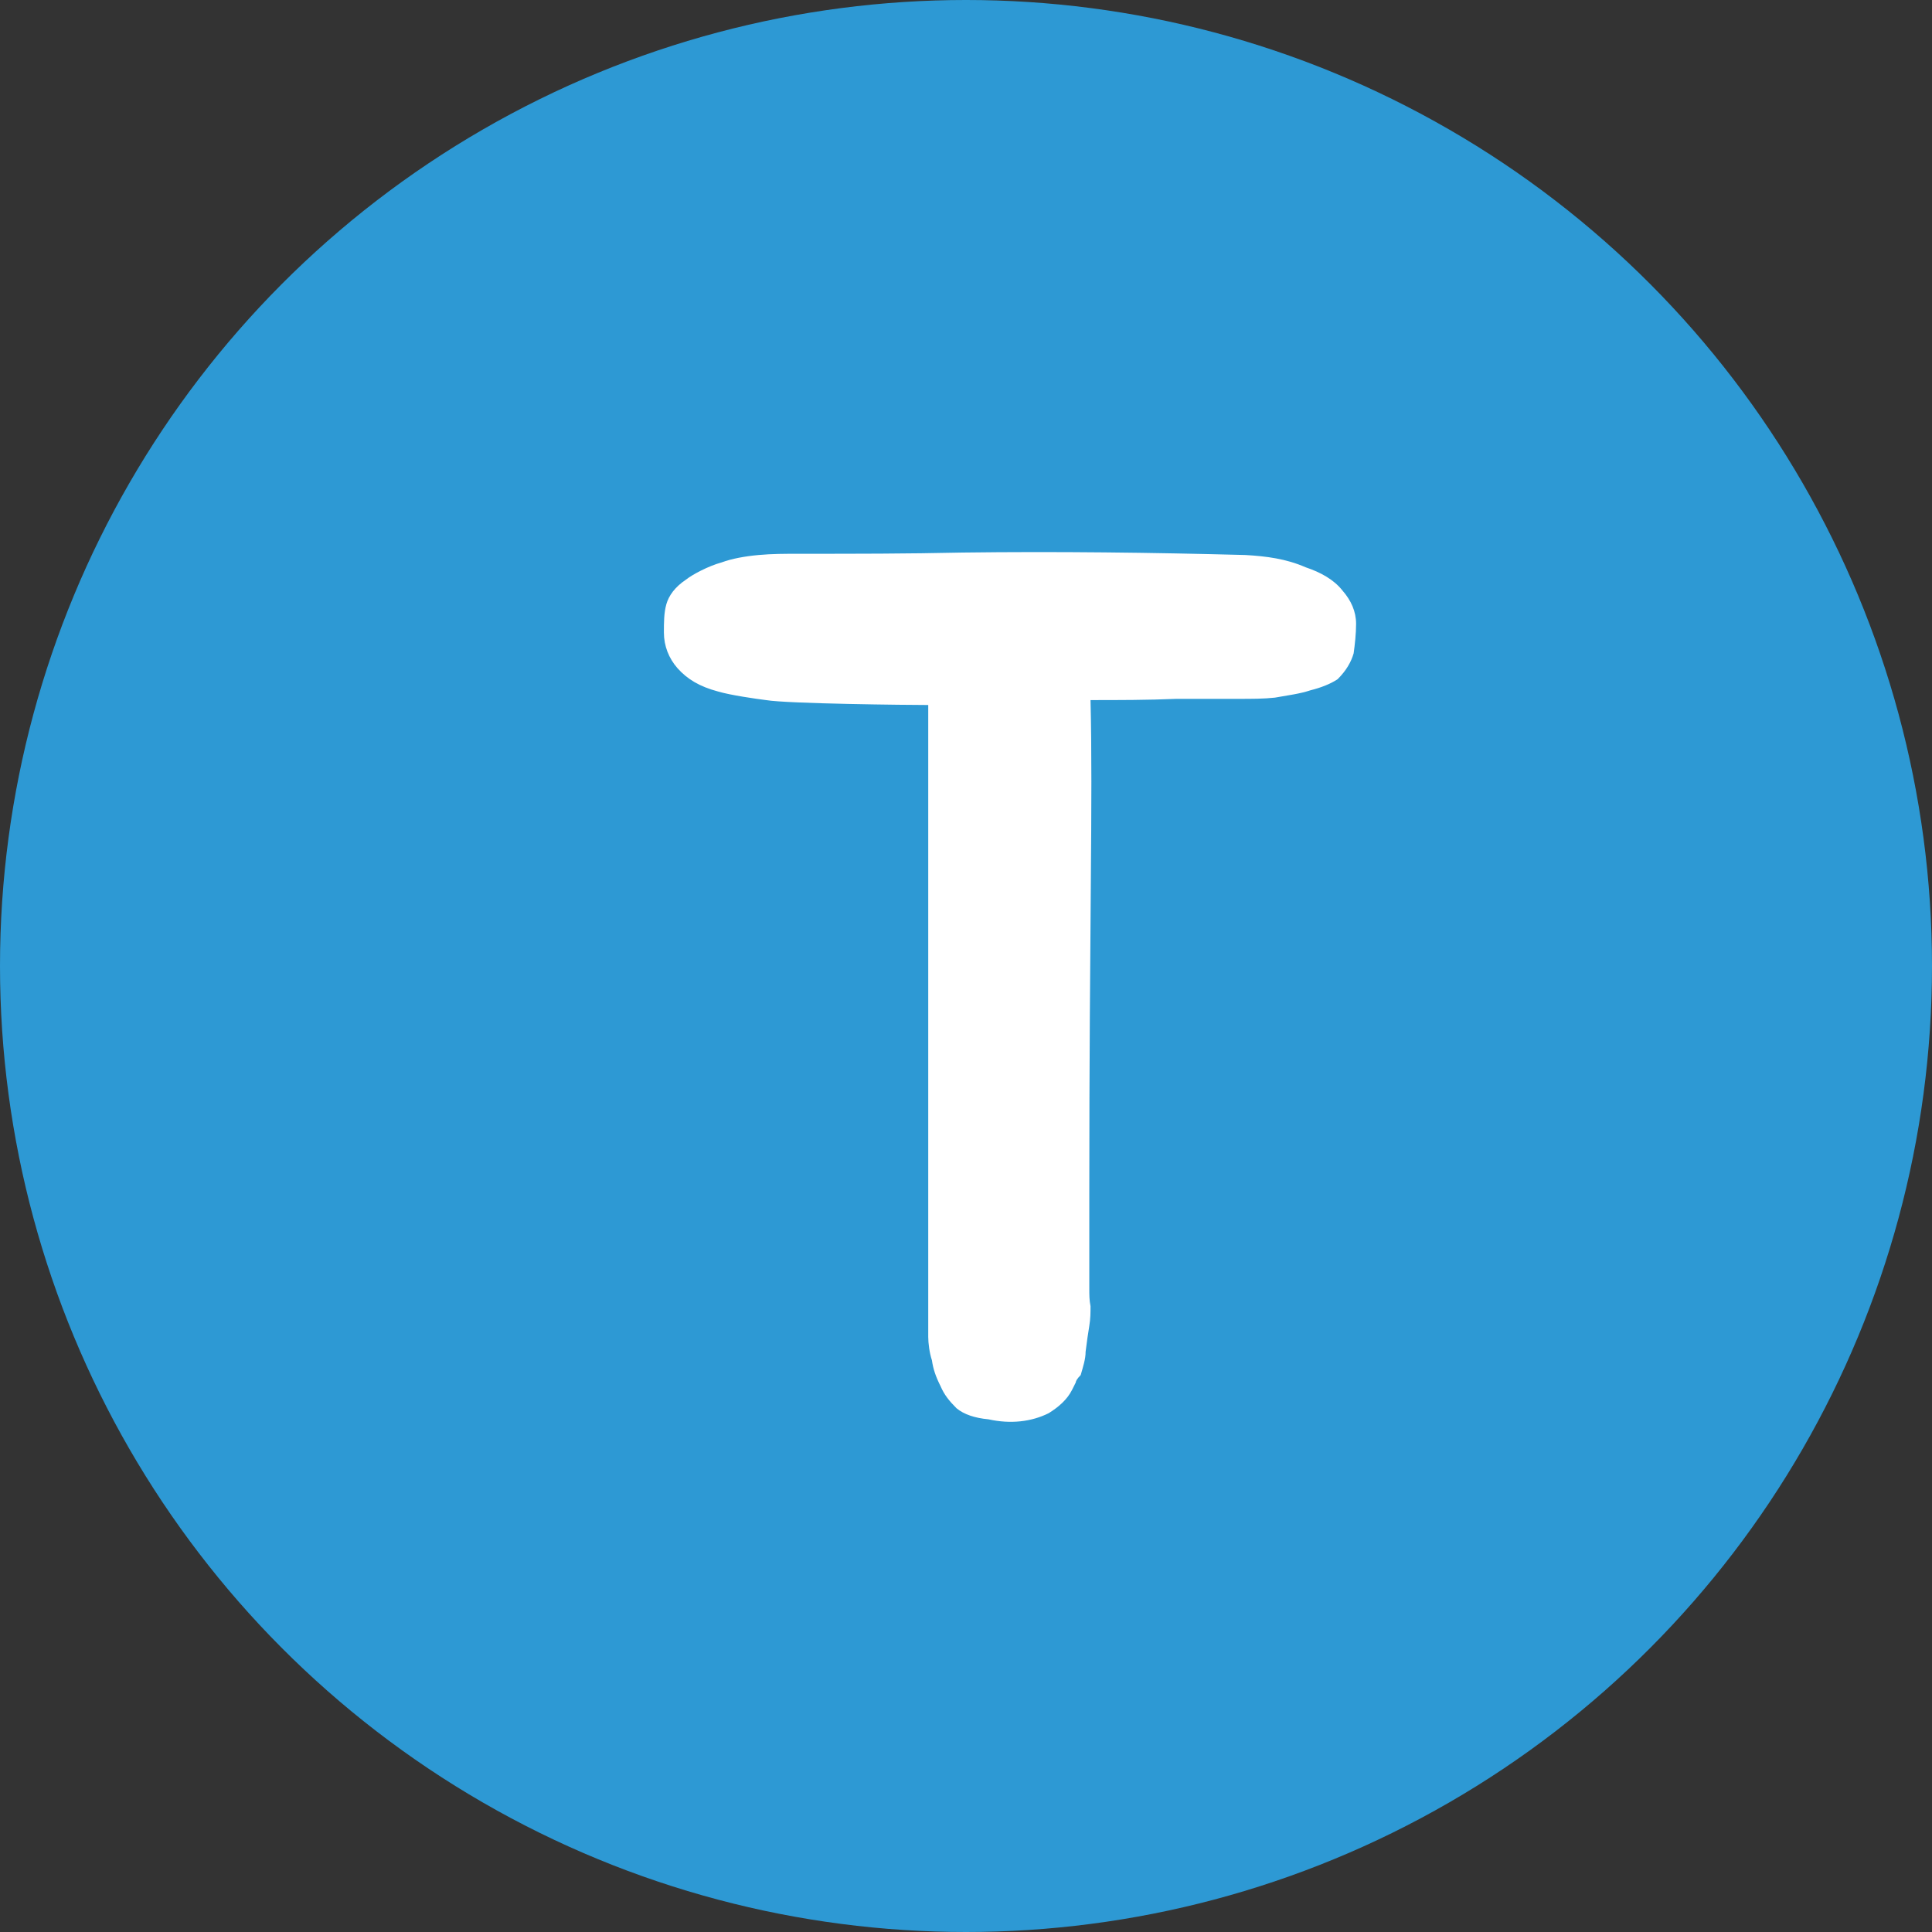
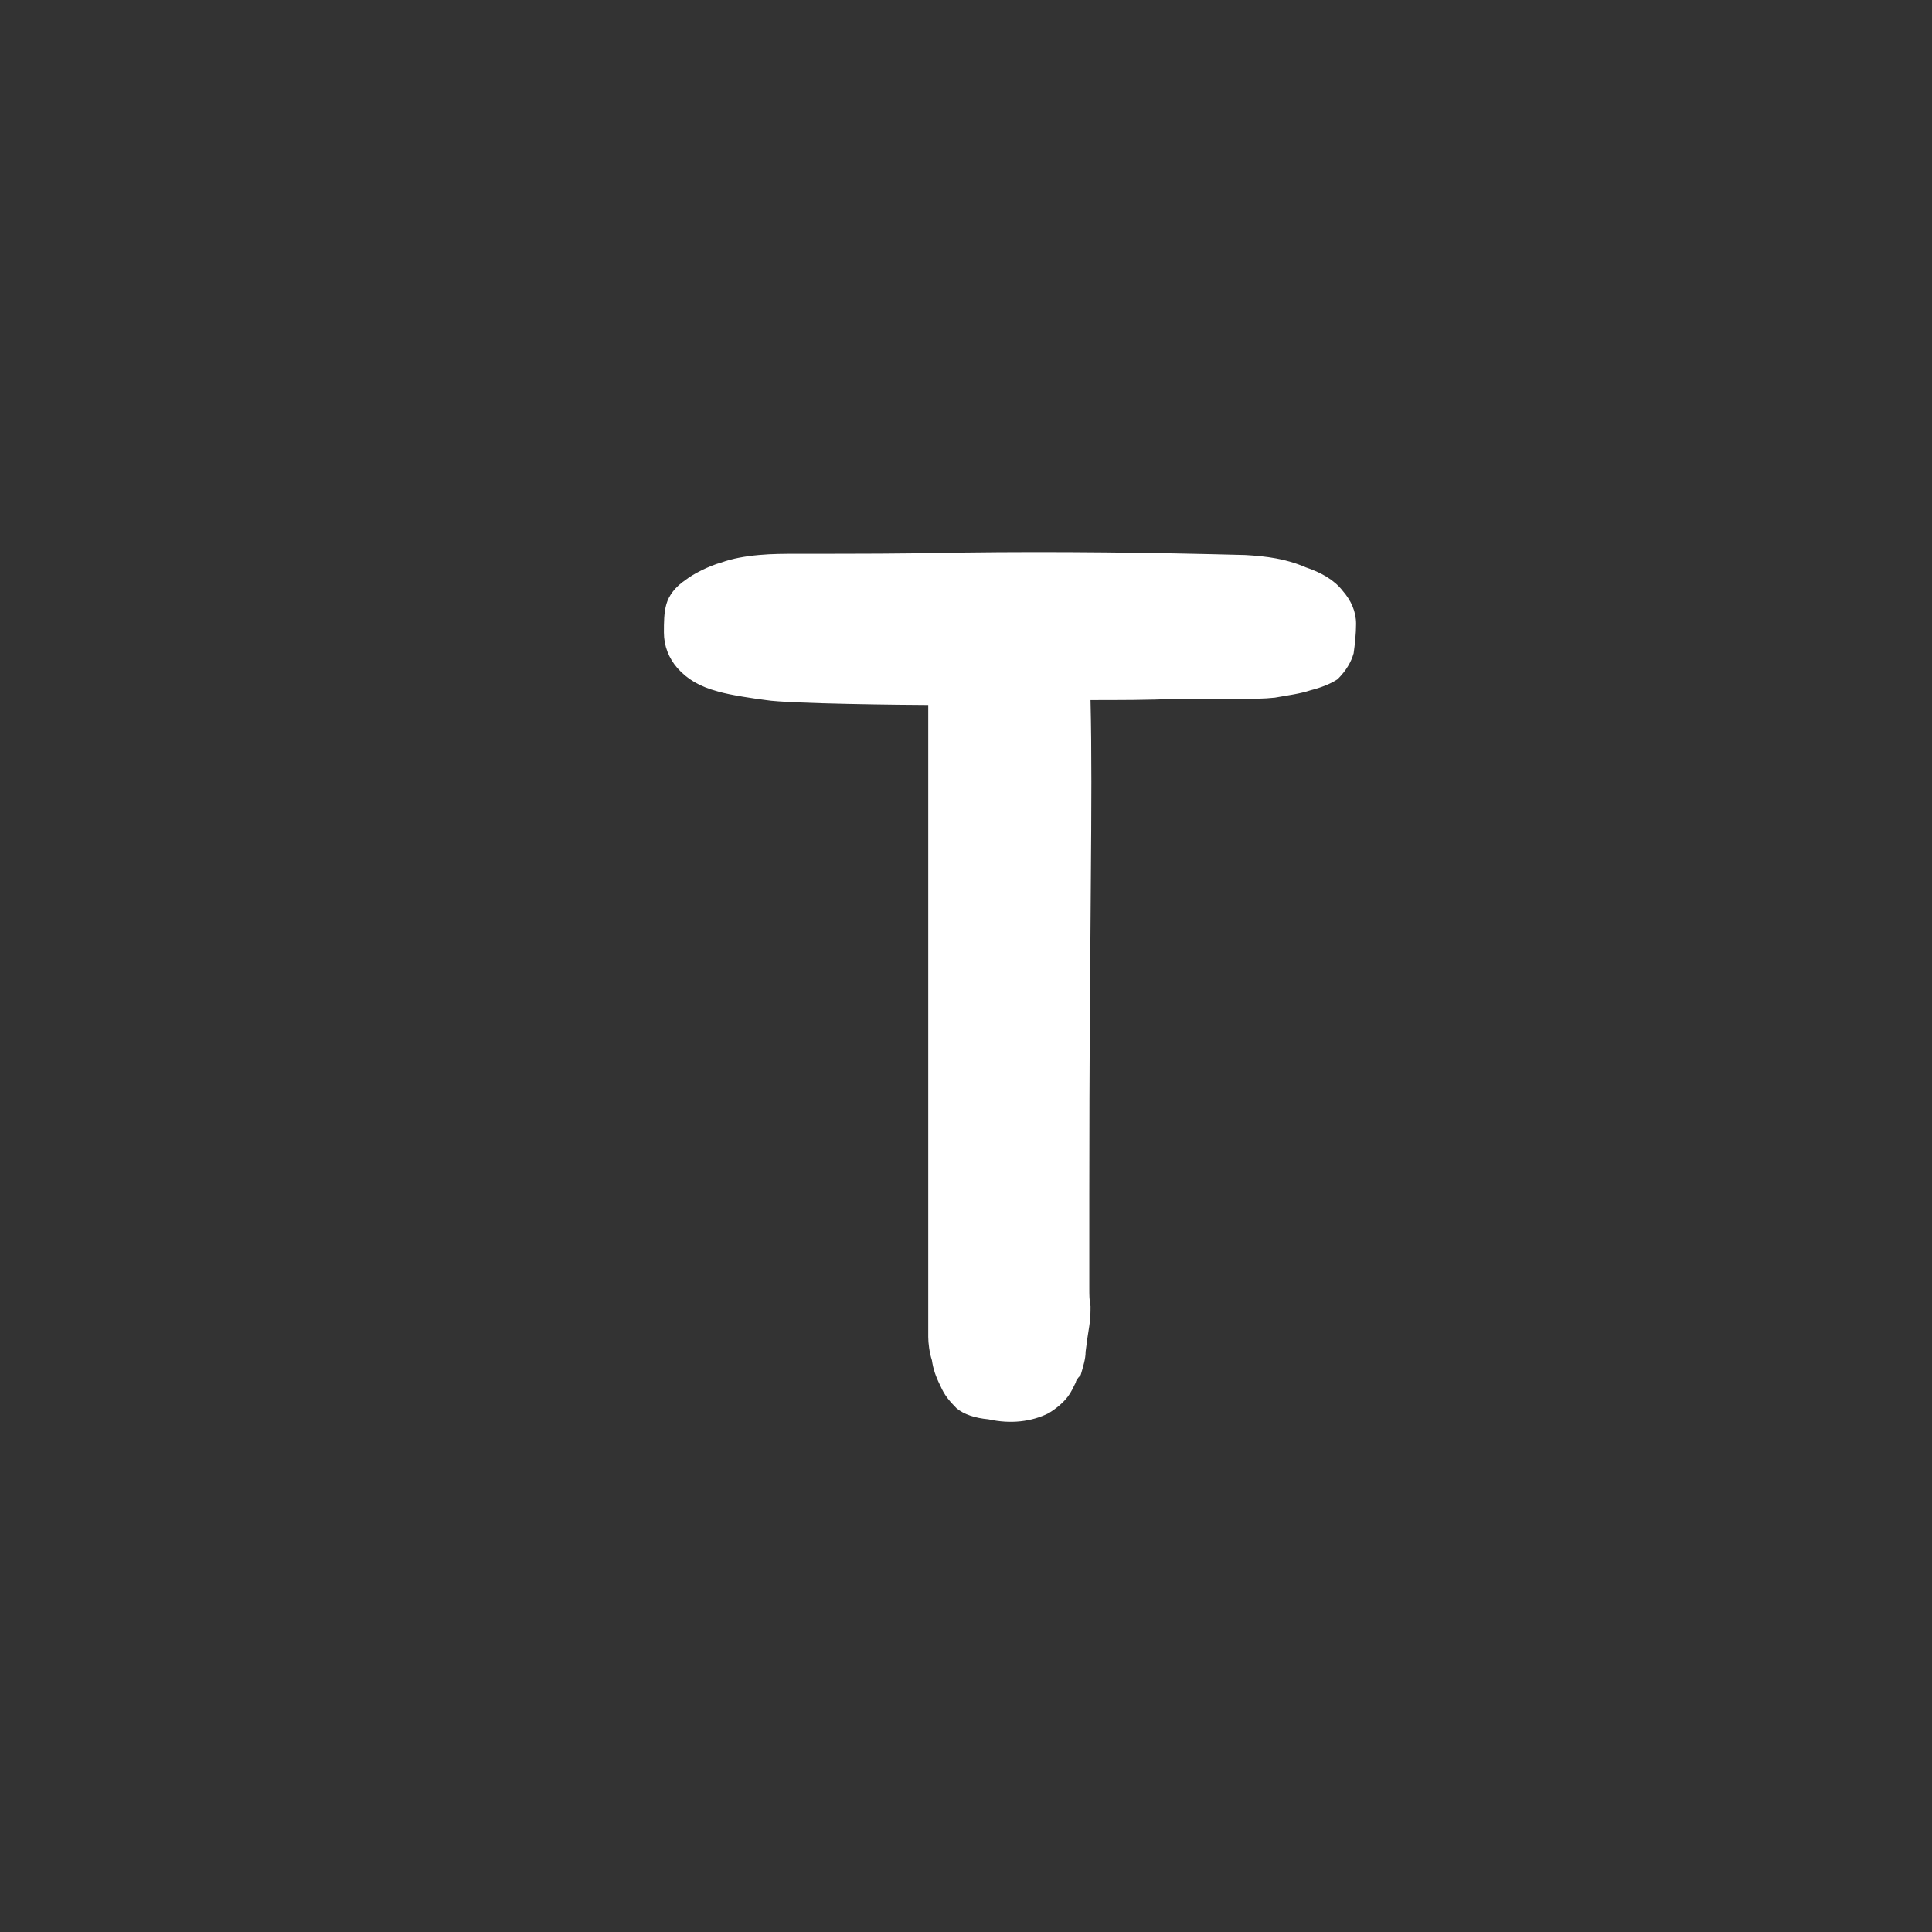
<svg xmlns="http://www.w3.org/2000/svg" width="22" height="22" viewBox="0 0 22 22" fill="none">
  <rect x="0" y="0" width="22" height="22" fill="#333333" stroke="none" />
-   <circle cx="11" cy="11" r="11" fill="#2D99D4" />
  <path d="M15.288 6.726C15.386 6.838 15.442 6.964 15.442 7.104C15.442 7.216 15.428 7.342 15.414 7.44C15.386 7.538 15.33 7.636 15.232 7.734C15.148 7.79 15.036 7.832 14.924 7.86C14.798 7.902 14.672 7.916 14.518 7.944C14.392 7.958 14.252 7.958 14.112 7.958H13.398C13.062 7.972 12.74 7.972 12.418 7.972C12.446 9.12 12.404 10.52 12.404 13.6V14.664C12.404 14.748 12.404 14.804 12.418 14.874C12.418 14.944 12.418 15.014 12.404 15.098C12.39 15.182 12.376 15.28 12.362 15.392C12.362 15.476 12.334 15.56 12.306 15.658C12.264 15.7 12.25 15.728 12.25 15.742L12.208 15.826C12.152 15.938 12.054 16.022 11.942 16.092C11.746 16.19 11.508 16.218 11.256 16.162C11.102 16.148 10.976 16.106 10.892 16.036C10.808 15.952 10.752 15.882 10.71 15.784C10.654 15.672 10.626 15.588 10.612 15.49C10.584 15.406 10.57 15.294 10.57 15.224V8.028C10.346 8.028 8.974 8.014 8.722 7.972C8.61 7.958 8.316 7.916 8.176 7.874C7.966 7.818 7.826 7.734 7.714 7.608C7.616 7.496 7.56 7.356 7.56 7.202C7.56 7.09 7.56 6.978 7.588 6.88C7.616 6.782 7.686 6.684 7.812 6.6C7.882 6.544 8.064 6.446 8.218 6.404C8.33 6.362 8.484 6.334 8.638 6.32C8.792 6.306 8.932 6.306 9.1 6.306C9.758 6.306 10.318 6.306 10.962 6.292C12.04 6.278 13.118 6.292 14.182 6.32C14.42 6.334 14.644 6.362 14.868 6.46C15.036 6.516 15.19 6.6 15.288 6.726Z" fill="white" />
</svg>